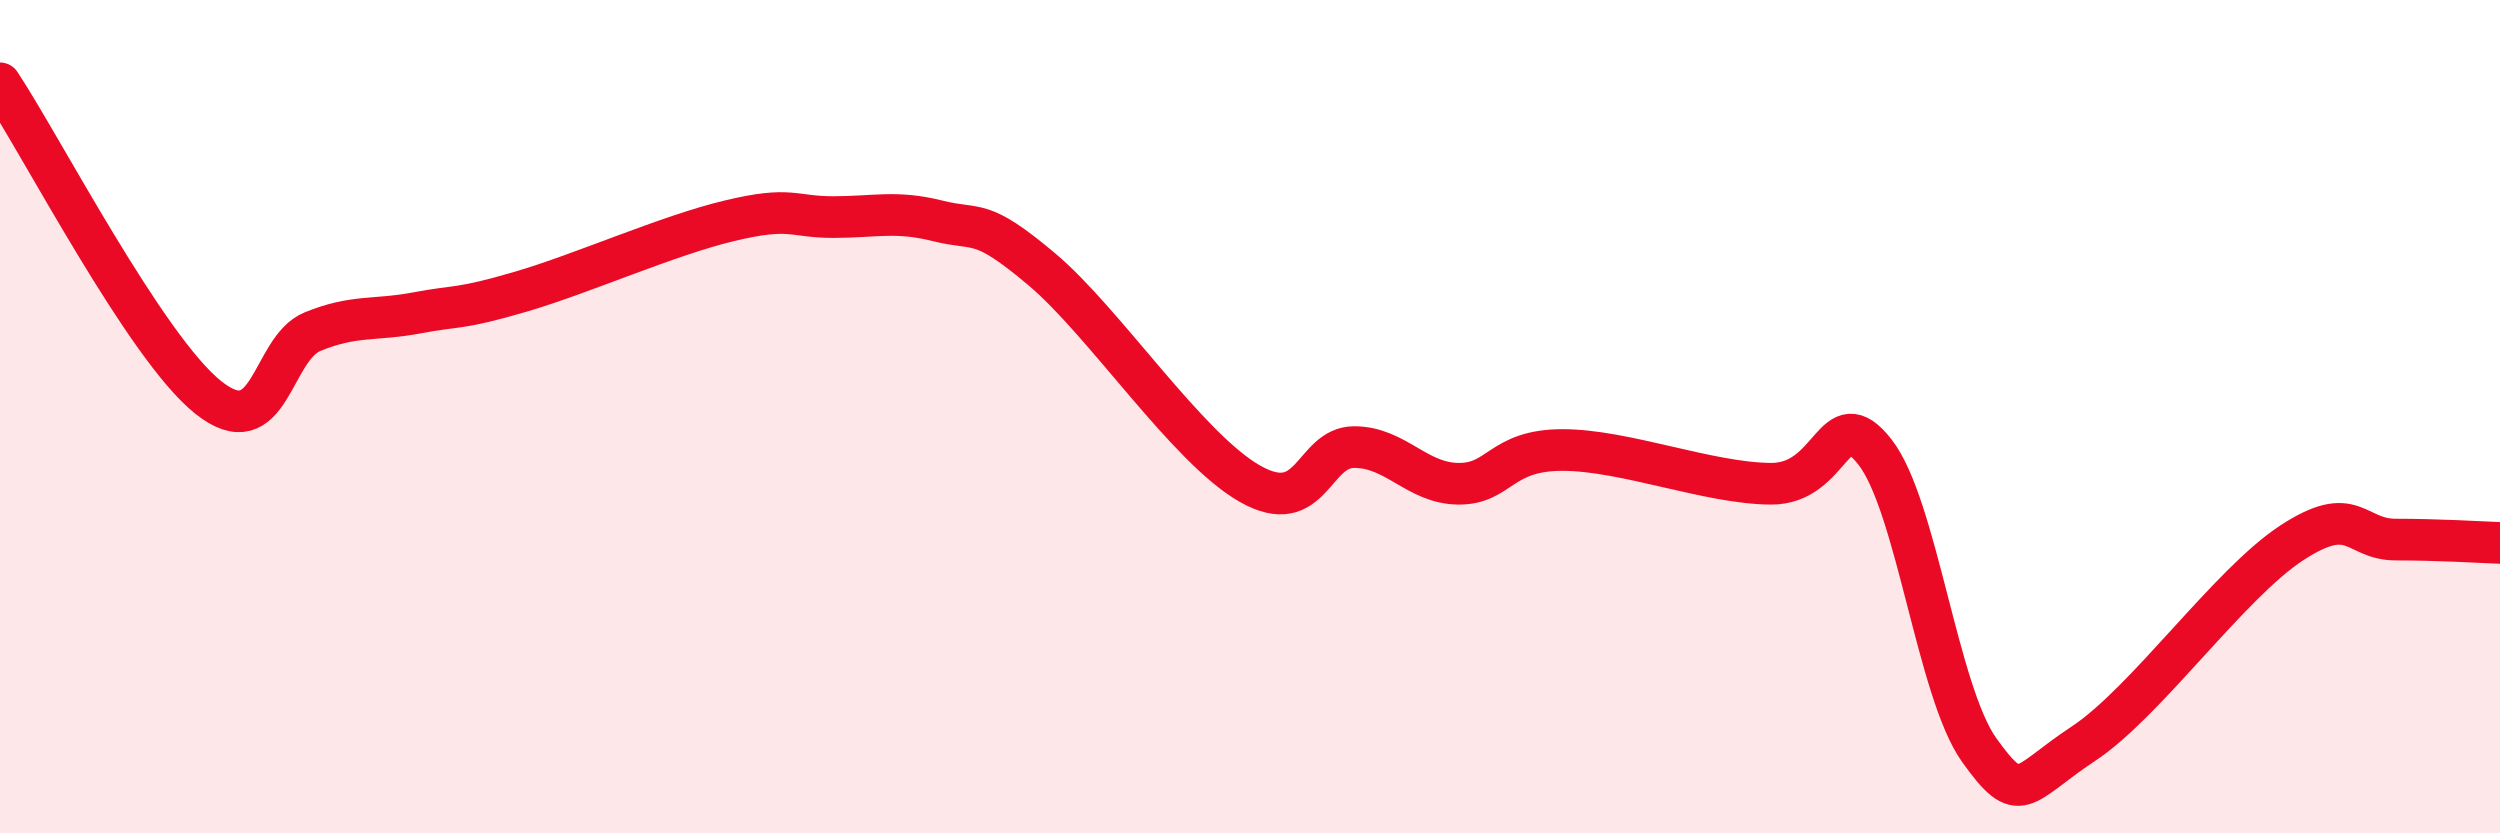
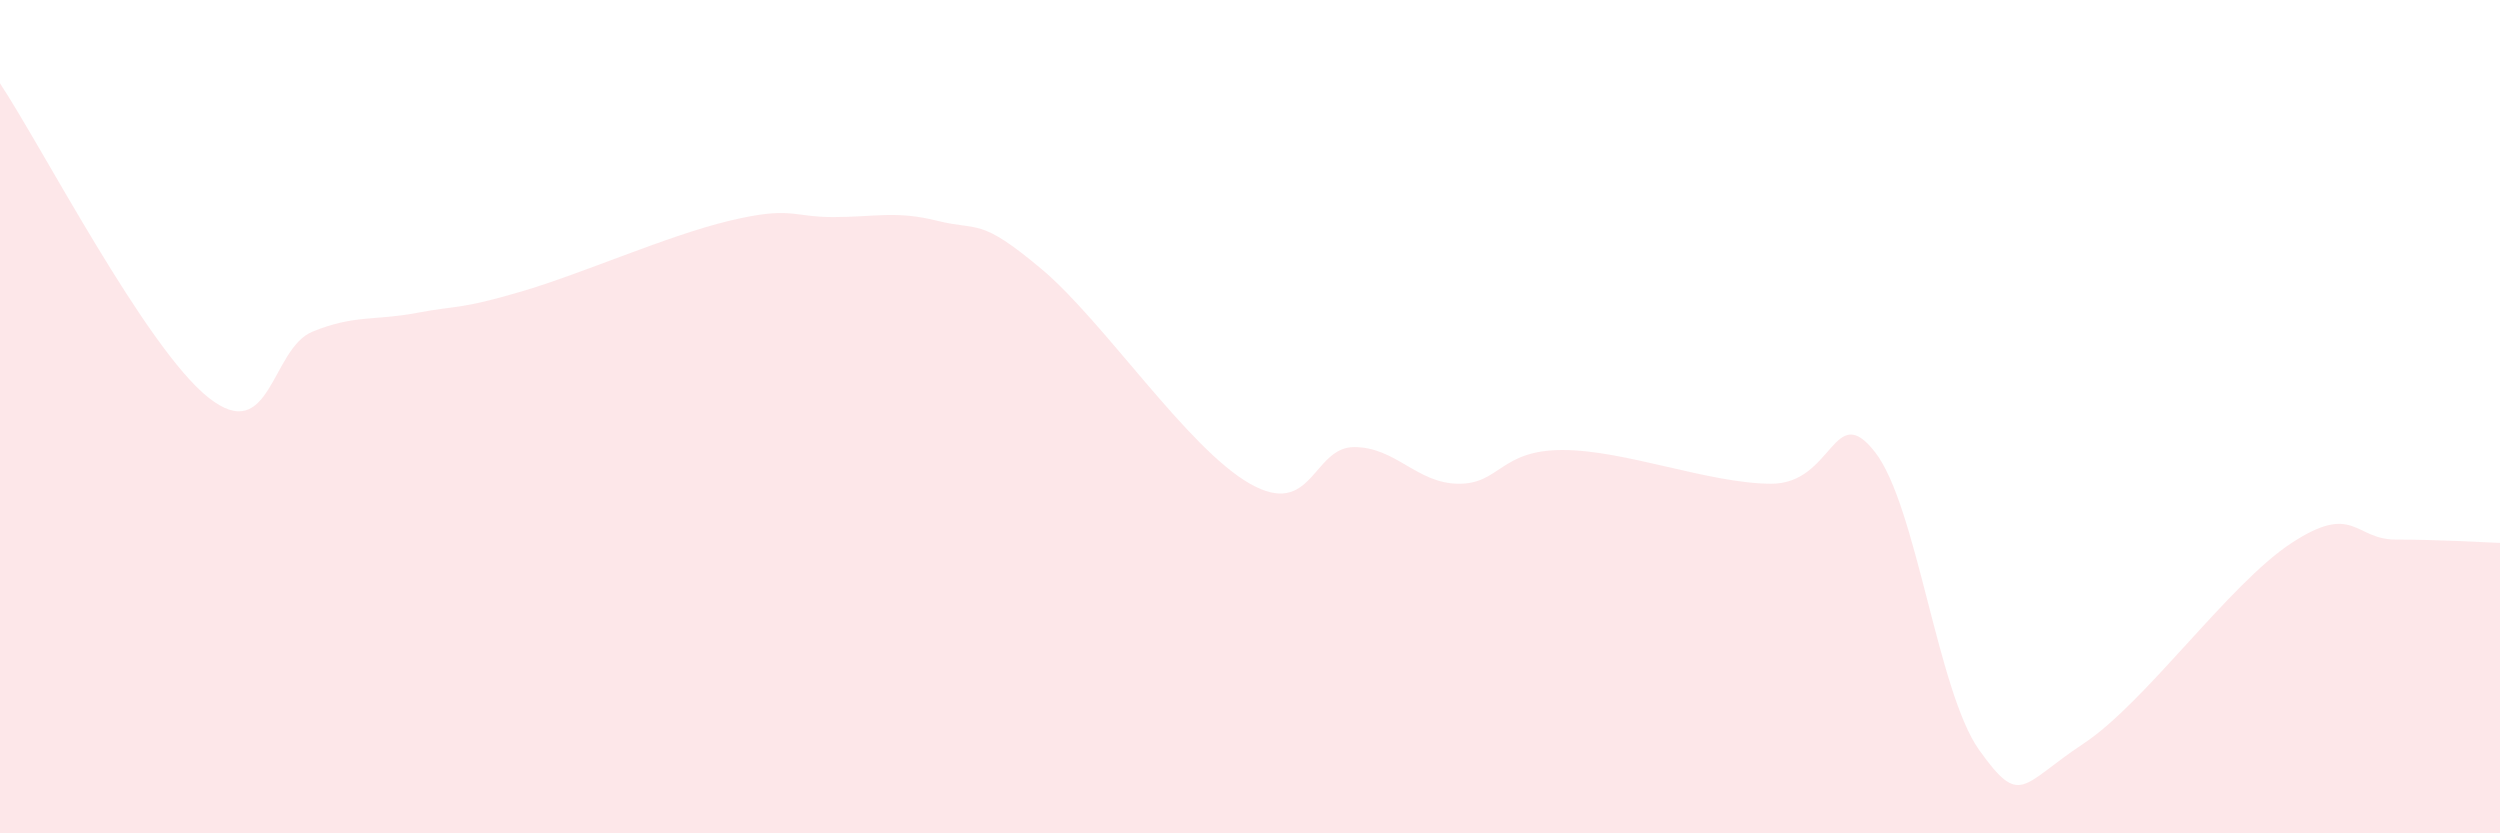
<svg xmlns="http://www.w3.org/2000/svg" width="60" height="20" viewBox="0 0 60 20">
  <path d="M 0,2 C 1,3.51 3.5,8.35 5,9.54 C 6.5,10.73 6.5,8.37 7.5,7.96 C 8.5,7.55 9,7.7 10,7.51 C 11,7.32 11,7.44 12.5,7 C 14,6.56 16,5.66 17.5,5.3 C 19,4.94 19,5.21 20,5.21 C 21,5.21 21.5,5.05 22.5,5.3 C 23.5,5.55 23.5,5.2 25,6.46 C 26.5,7.72 28.5,10.76 30,11.61 C 31.5,12.46 31.5,10.73 32.5,10.73 C 33.5,10.73 34,11.6 35,11.61 C 36,11.62 36,10.8 37.5,10.8 C 39,10.8 41,11.6 42.5,11.61 C 44,11.62 44,9.57 45,10.85 C 46,12.13 46.5,16.6 47.5,18 C 48.5,19.4 48.5,18.84 50,17.85 C 51.5,16.86 53.5,14.01 55,13.03 C 56.5,12.05 56.5,12.95 57.5,12.95 C 58.5,12.95 59.5,13.01 60,13.03L60 20L0 20Z" fill="#EB0A25" opacity="0.1" stroke-linecap="round" stroke-linejoin="round" />
-   <path d="M 0,2 C 1,3.51 3.5,8.35 5,9.54 C 6.5,10.73 6.5,8.37 7.5,7.96 C 8.5,7.55 9,7.7 10,7.51 C 11,7.32 11,7.44 12.5,7 C 14,6.56 16,5.66 17.5,5.3 C 19,4.94 19,5.21 20,5.21 C 21,5.21 21.5,5.05 22.5,5.3 C 23.5,5.55 23.5,5.2 25,6.46 C 26.5,7.72 28.5,10.76 30,11.61 C 31.5,12.46 31.5,10.73 32.5,10.73 C 33.5,10.73 34,11.6 35,11.61 C 36,11.62 36,10.8 37.5,10.8 C 39,10.8 41,11.6 42.5,11.61 C 44,11.62 44,9.57 45,10.85 C 46,12.13 46.5,16.6 47.5,18 C 48.5,19.4 48.5,18.84 50,17.85 C 51.5,16.86 53.5,14.01 55,13.03 C 56.5,12.05 56.5,12.95 57.5,12.95 C 58.5,12.95 59.5,13.01 60,13.03" stroke="#EB0A25" stroke-width="1" fill="none" stroke-linecap="round" stroke-linejoin="round" />
</svg>